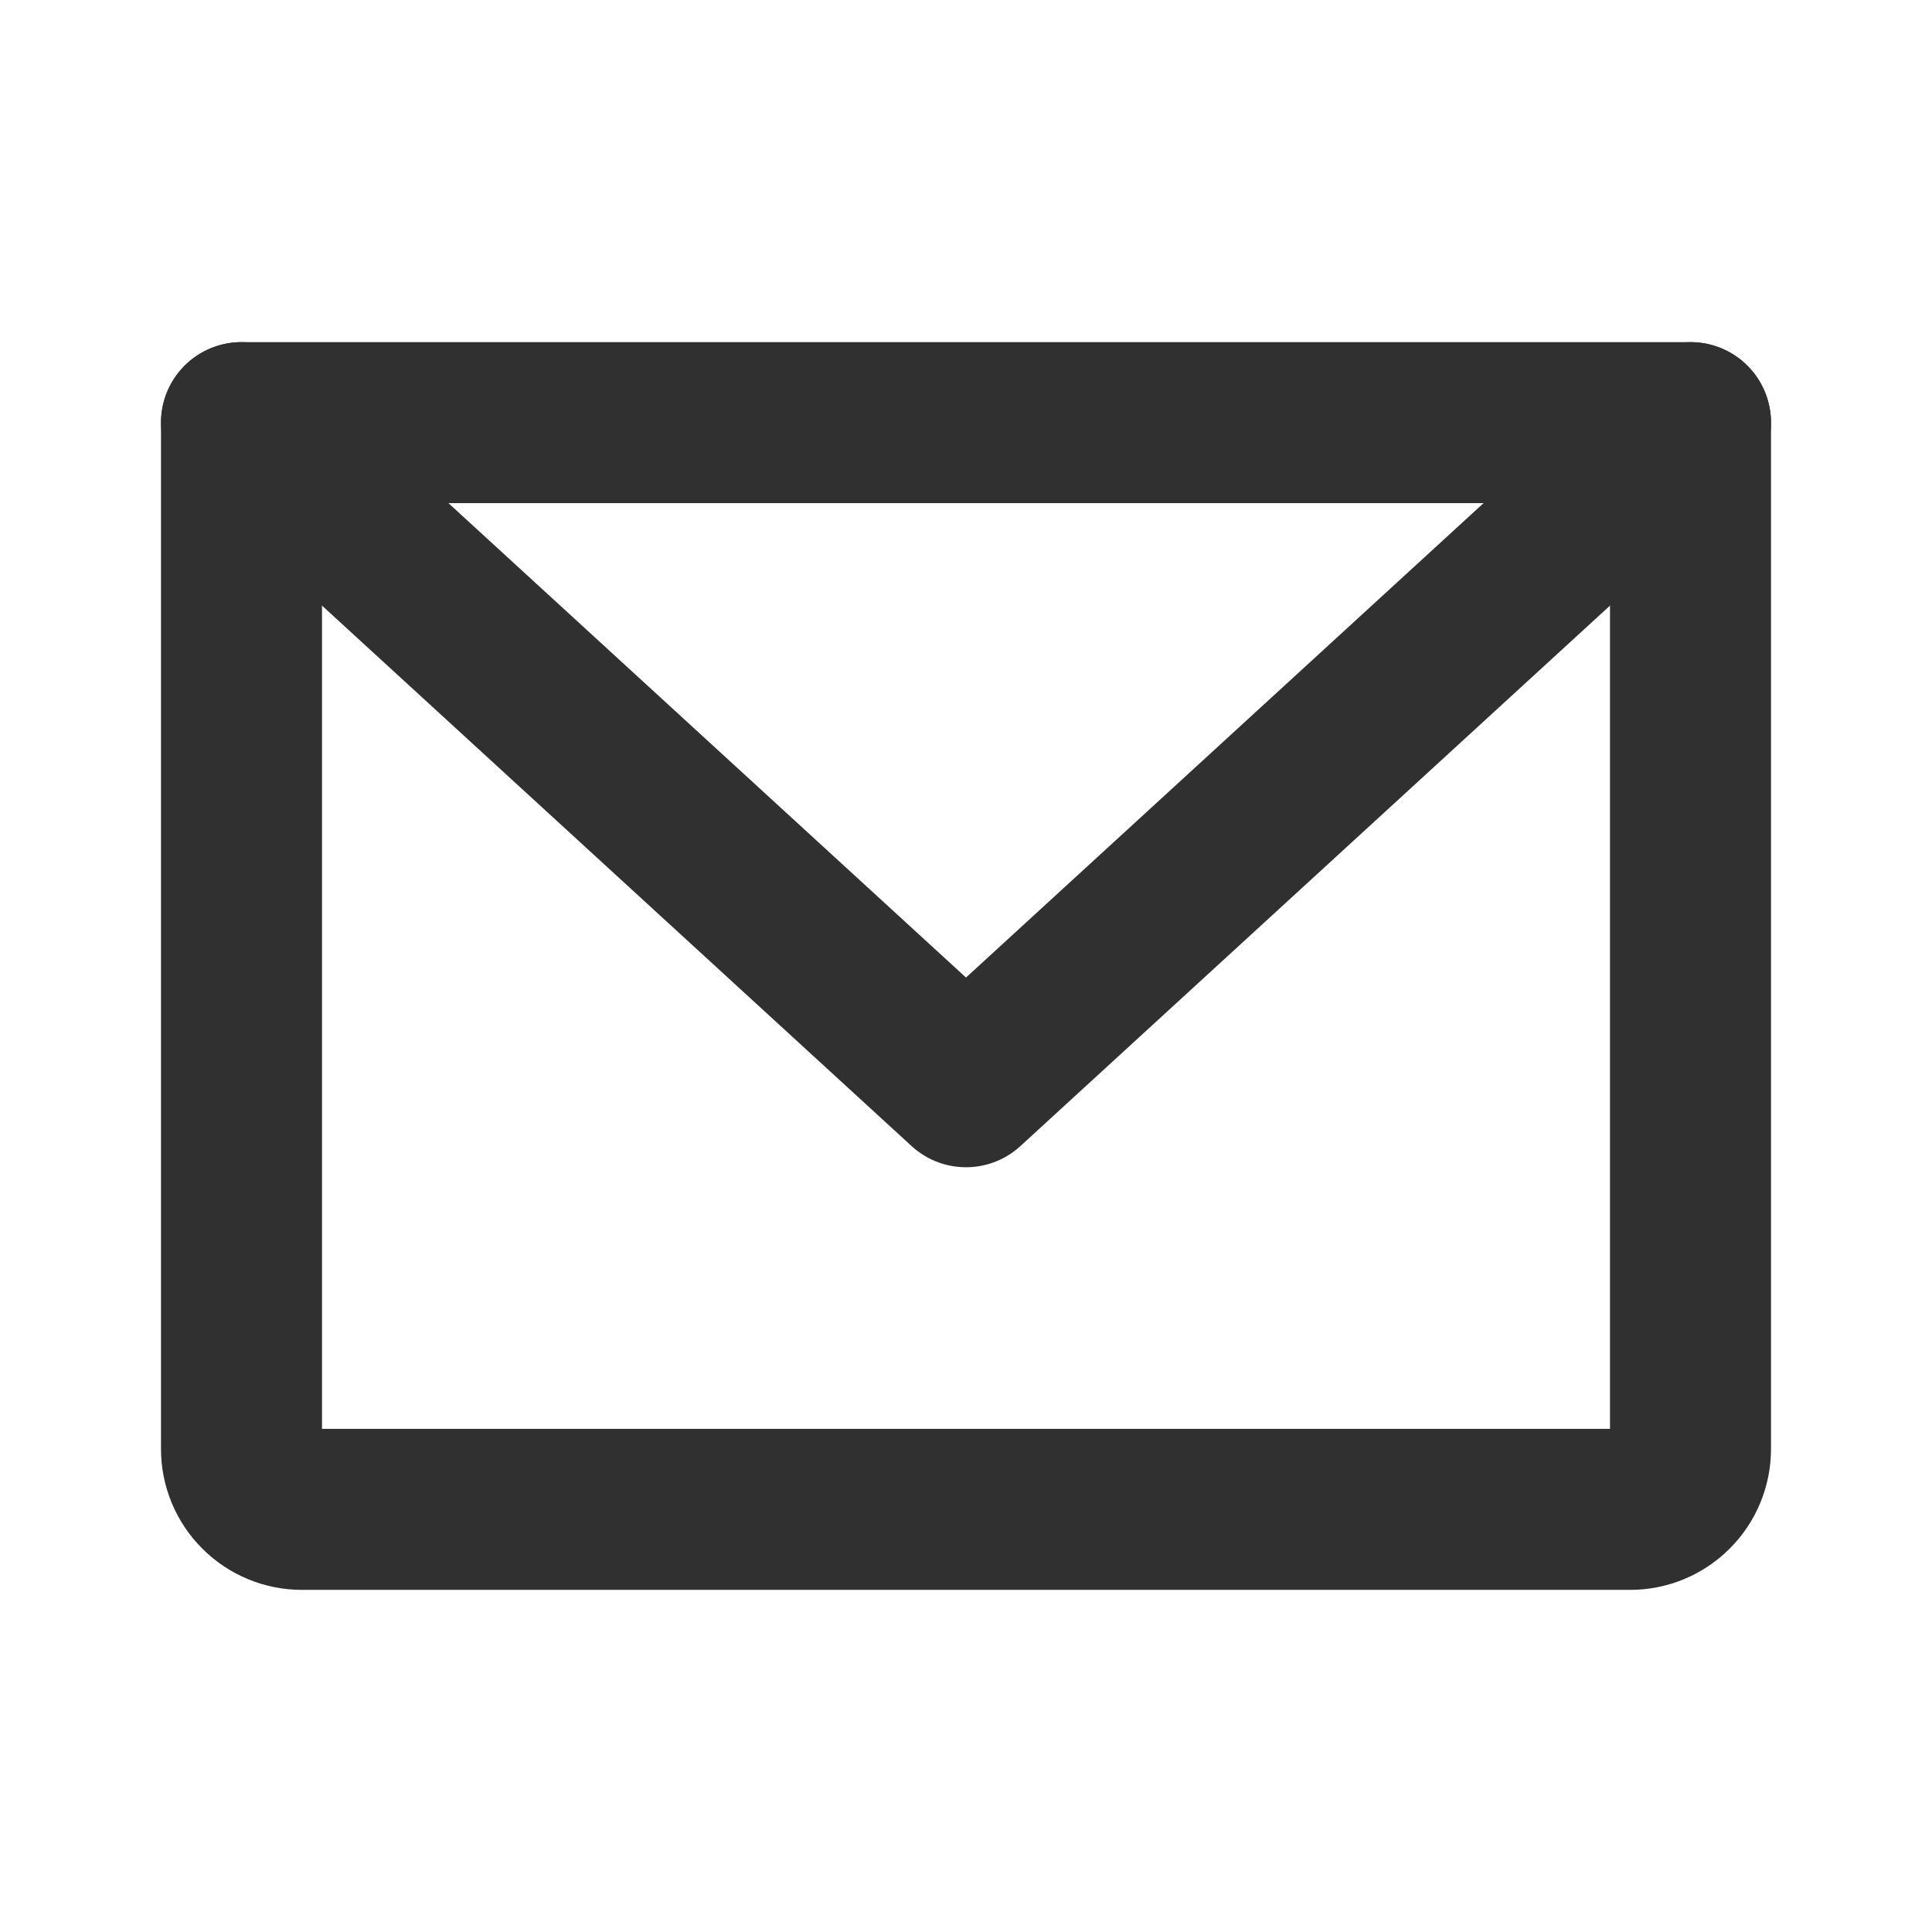
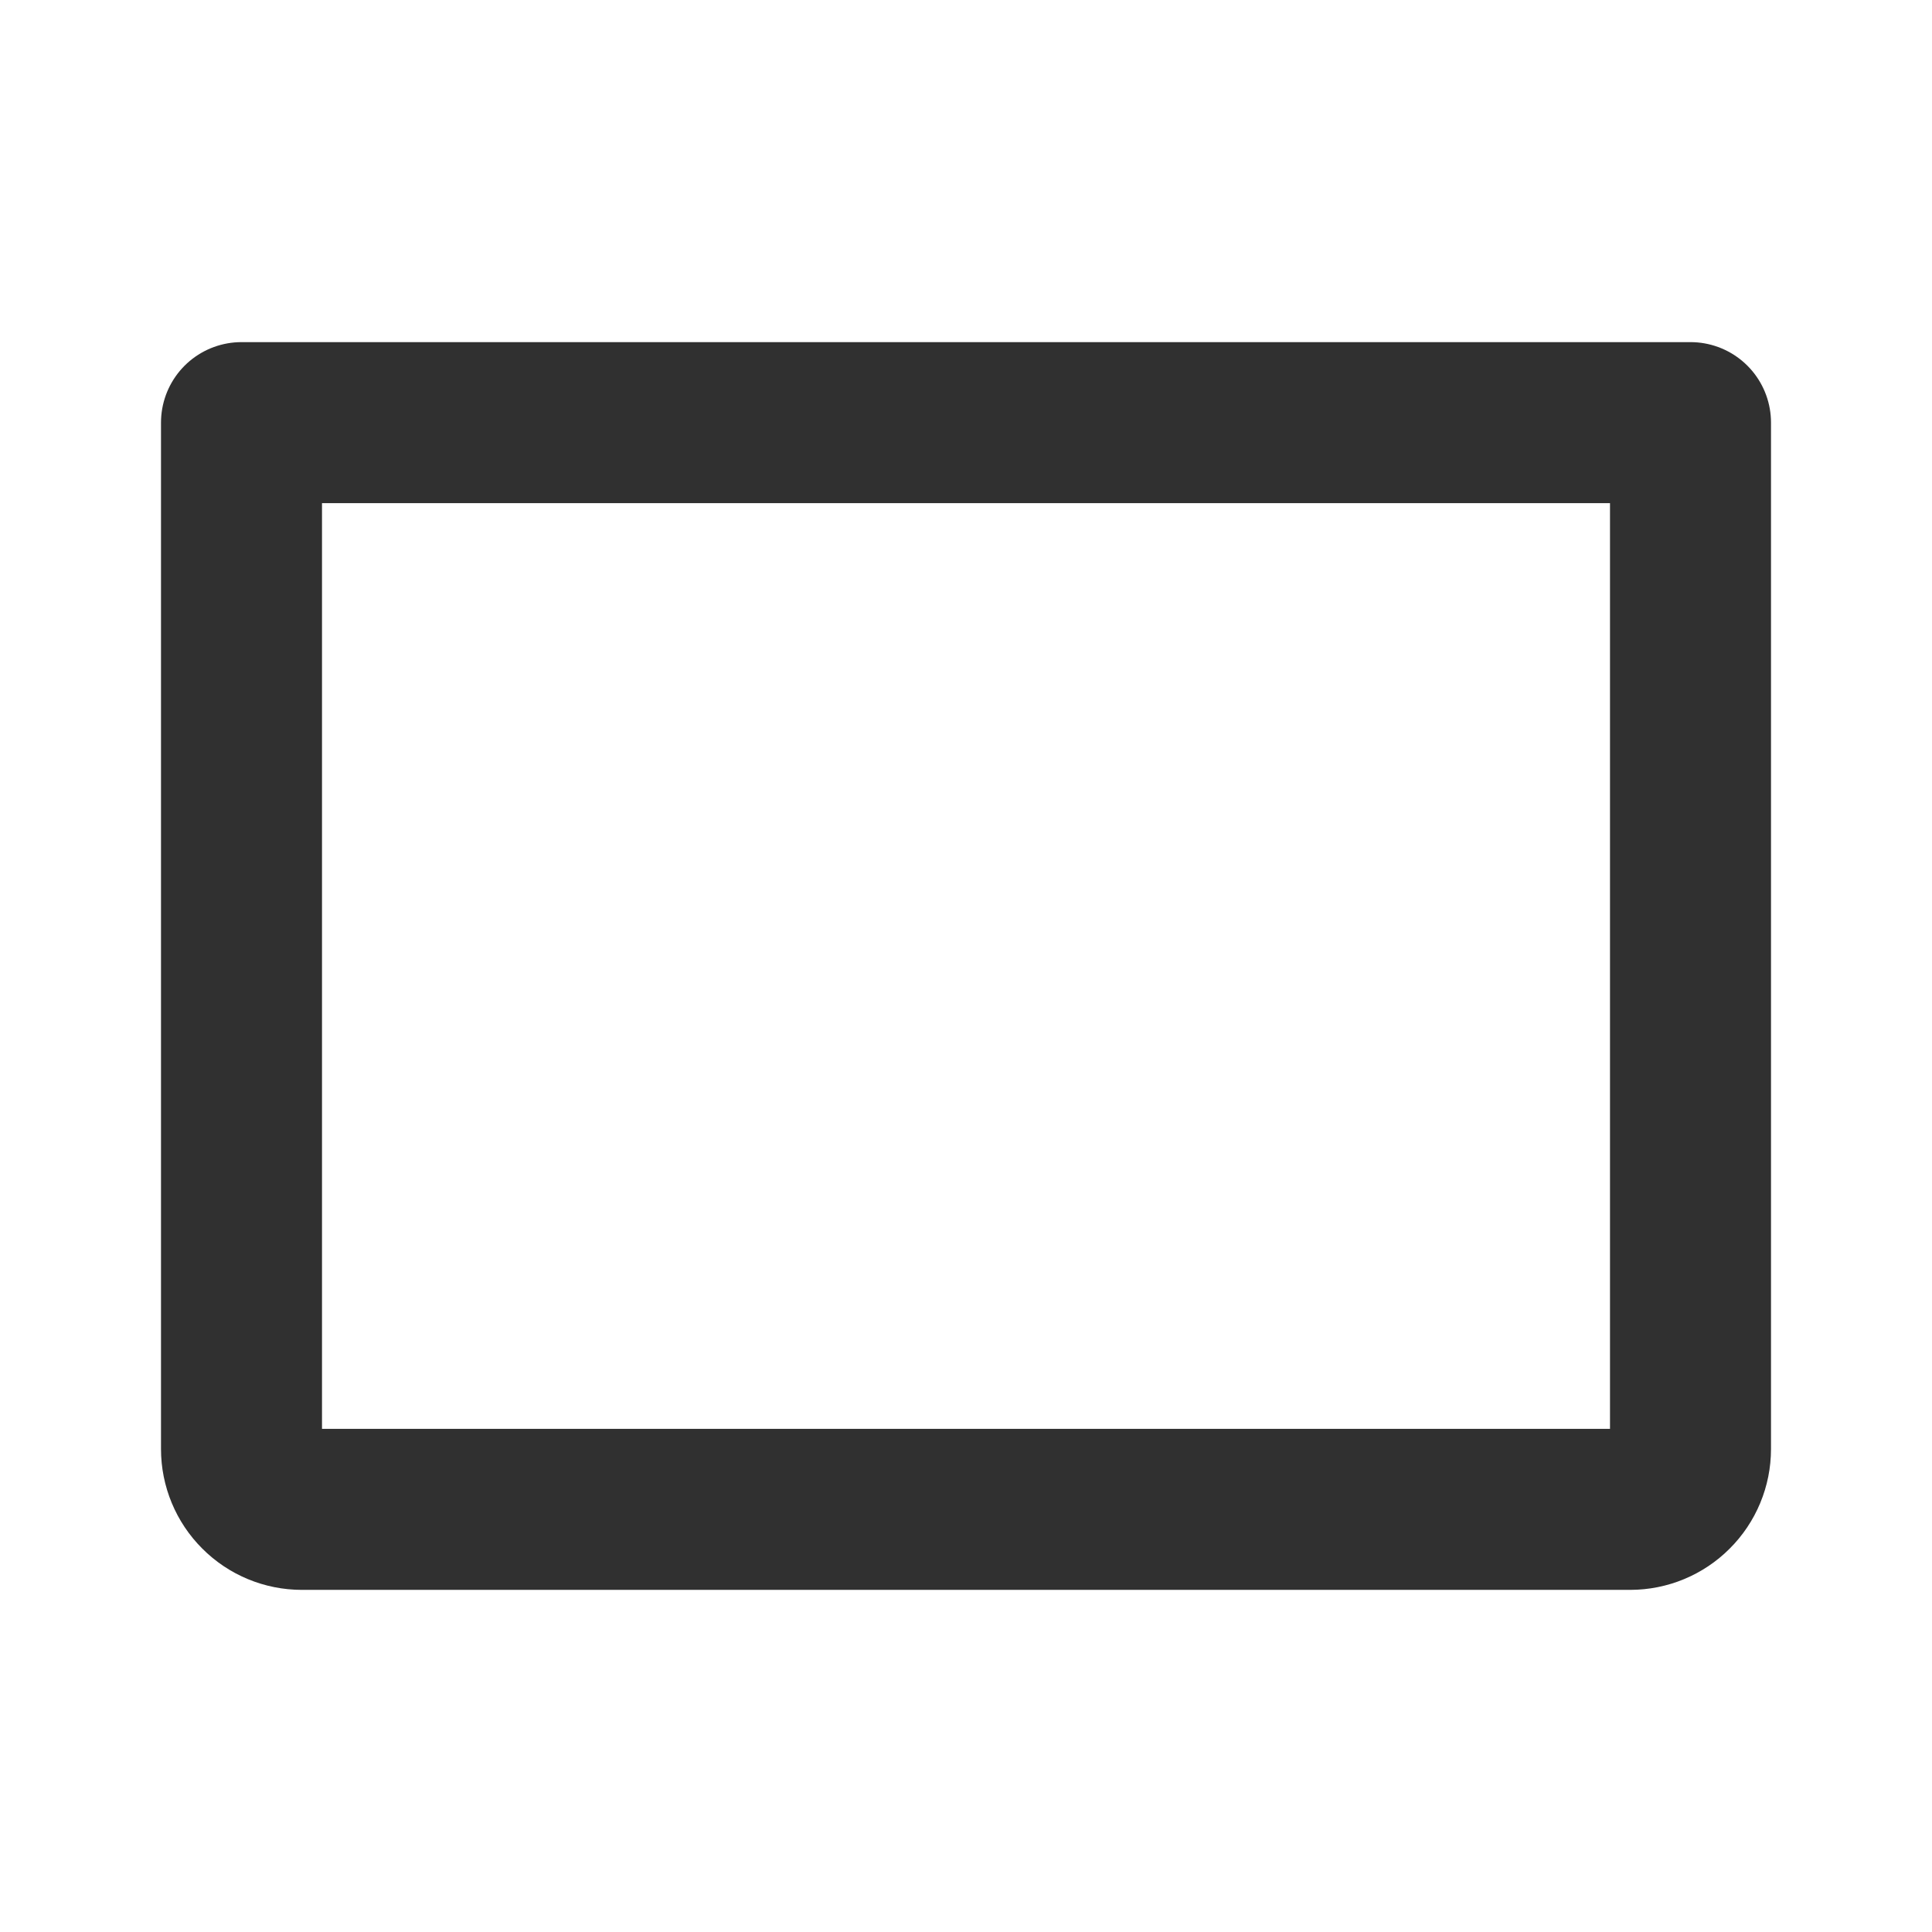
<svg xmlns="http://www.w3.org/2000/svg" width="24" height="24" viewBox="0 0 24 24" fill="none">
  <g id="EnvelopeSimple" clip-path="url(#clip0_1012_34937)">
    <path id="Vector" d="M3 5.25H21V18C21 18.199 20.921 18.39 20.78 18.53C20.64 18.671 20.449 18.75 20.25 18.75H3.75C3.551 18.75 3.36 18.671 3.22 18.53C3.079 18.39 3 18.199 3 18V5.25Z" stroke="#303030" stroke-width="2" stroke-linecap="round" stroke-linejoin="round" />
-     <path id="Vector_2" d="M21 5.25L12 13.5L3 5.25" stroke="#303030" stroke-width="2" stroke-linecap="round" stroke-linejoin="round" />
  </g>
  <defs>
    <clipPath id="clip0_1012_34937">
      <rect width="24" height="24" fill="white" />
    </clipPath>
  </defs>
</svg>